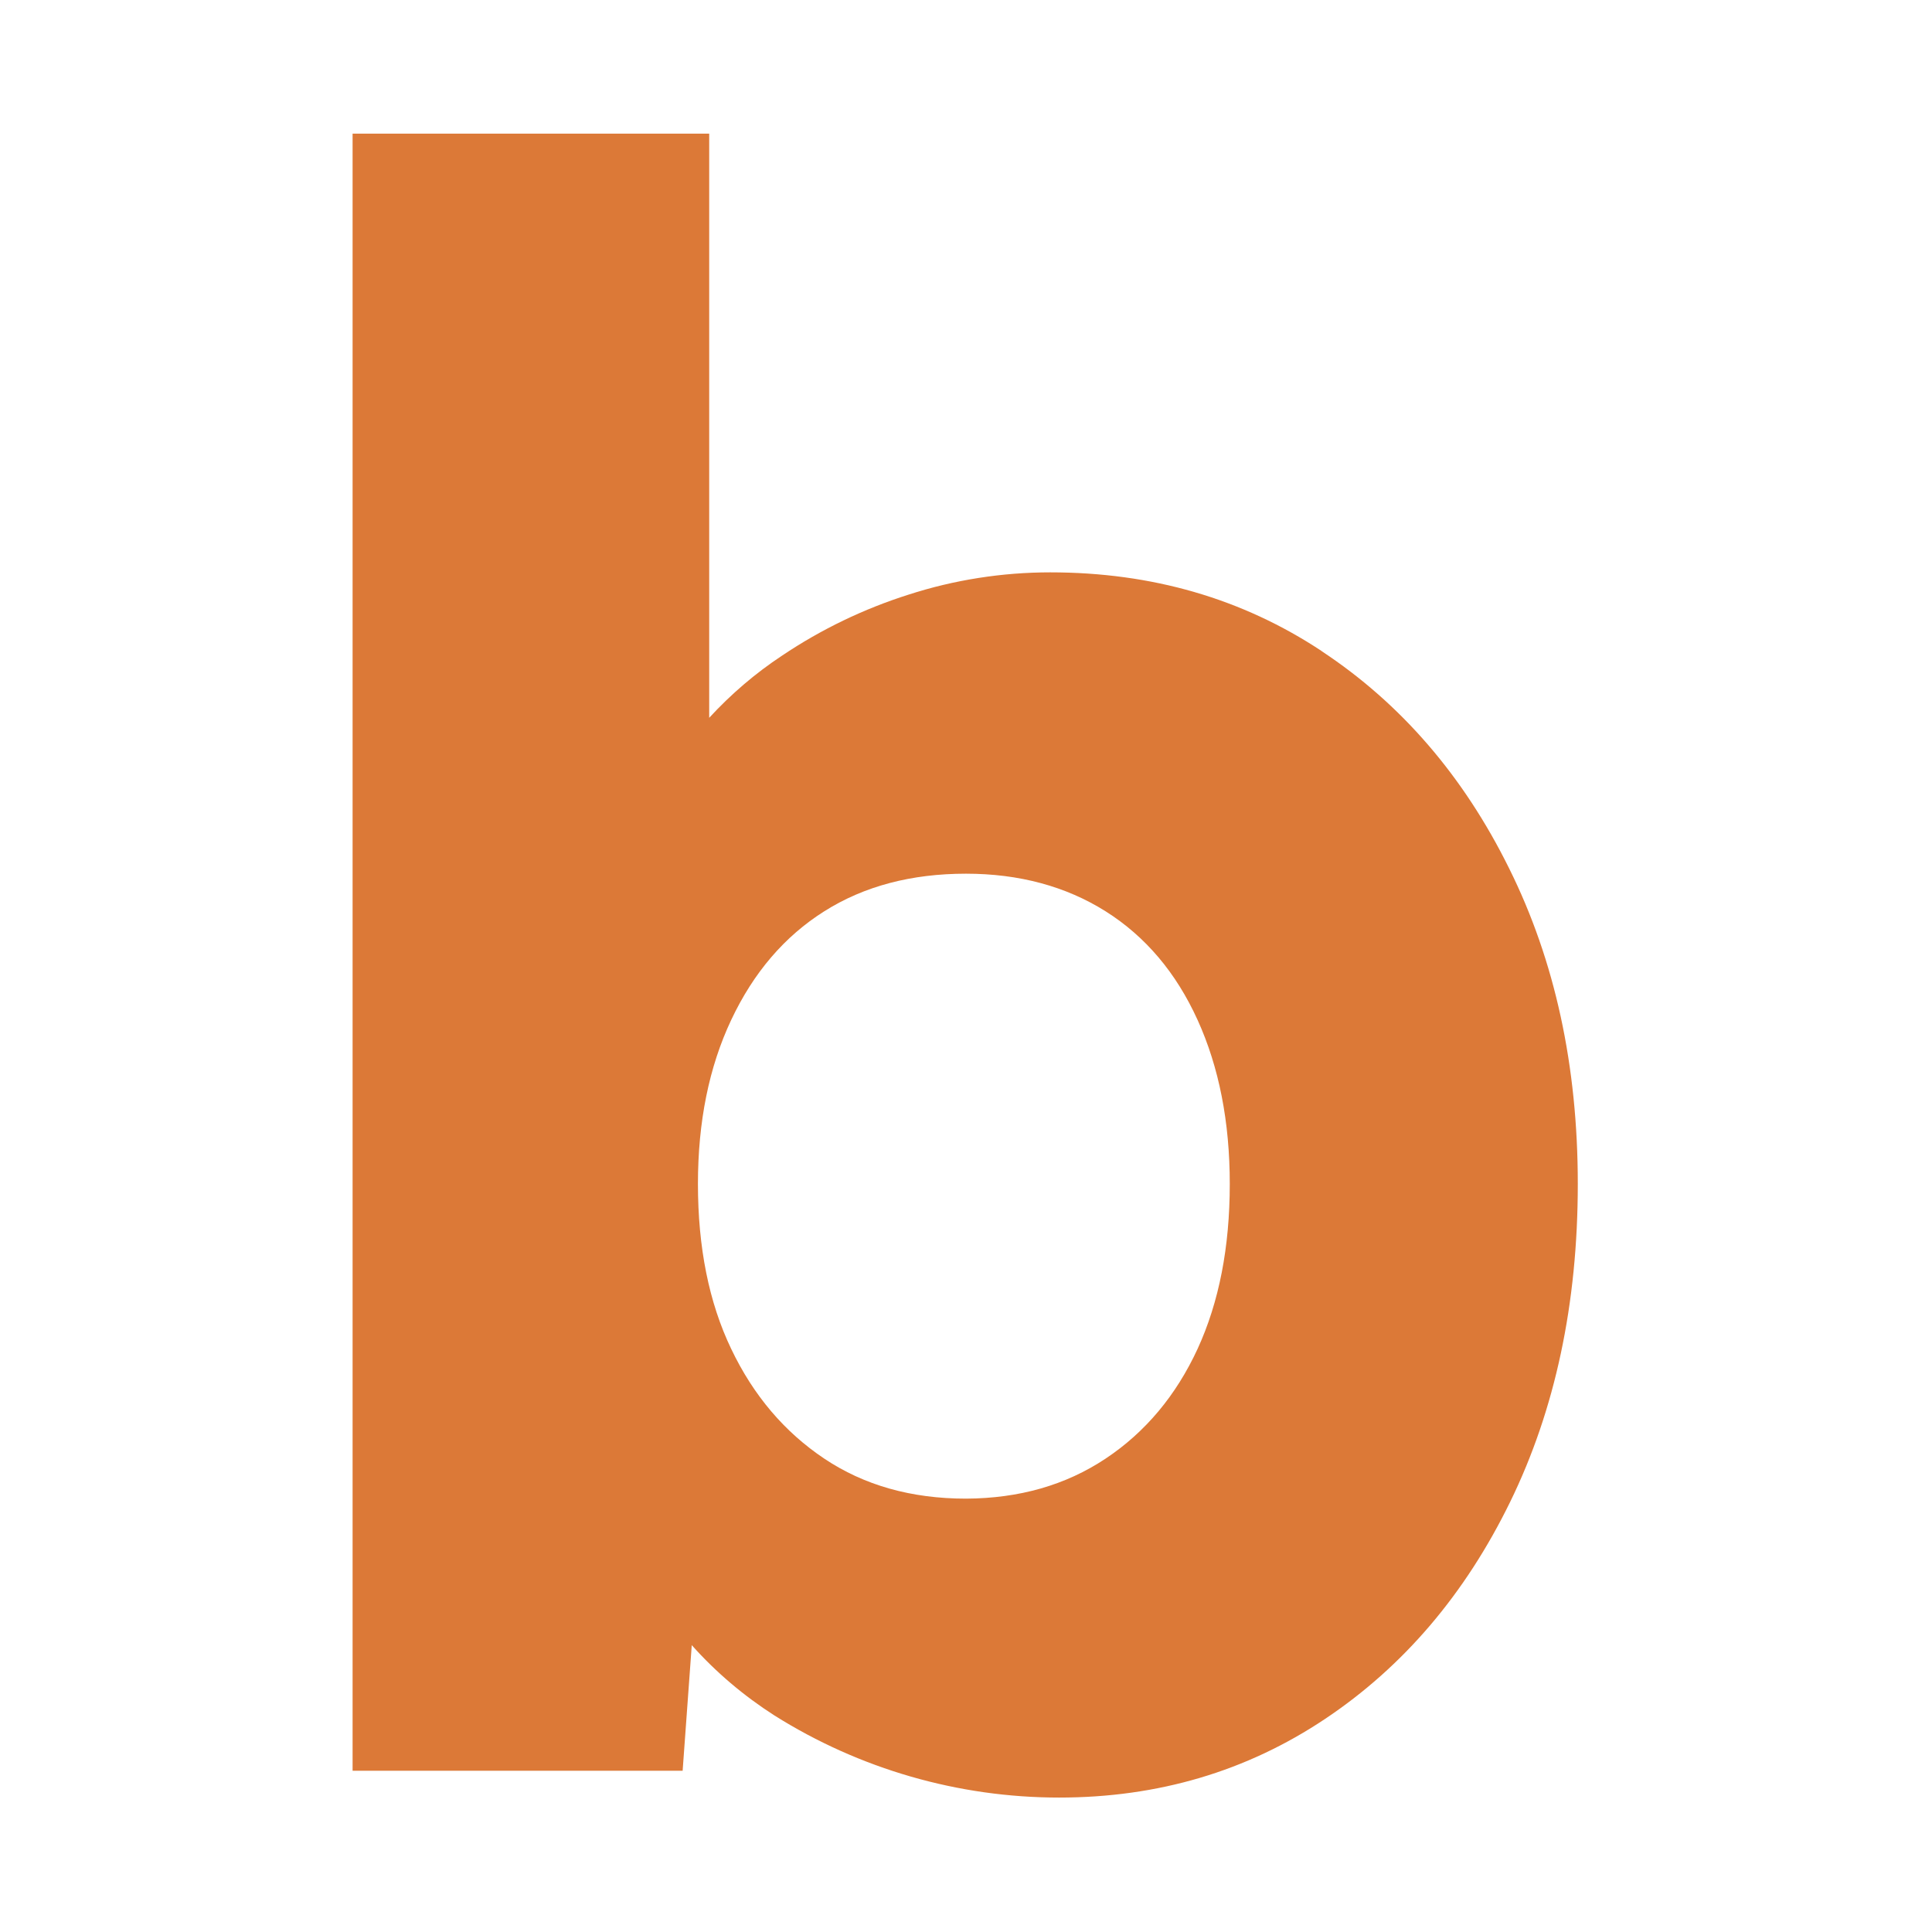
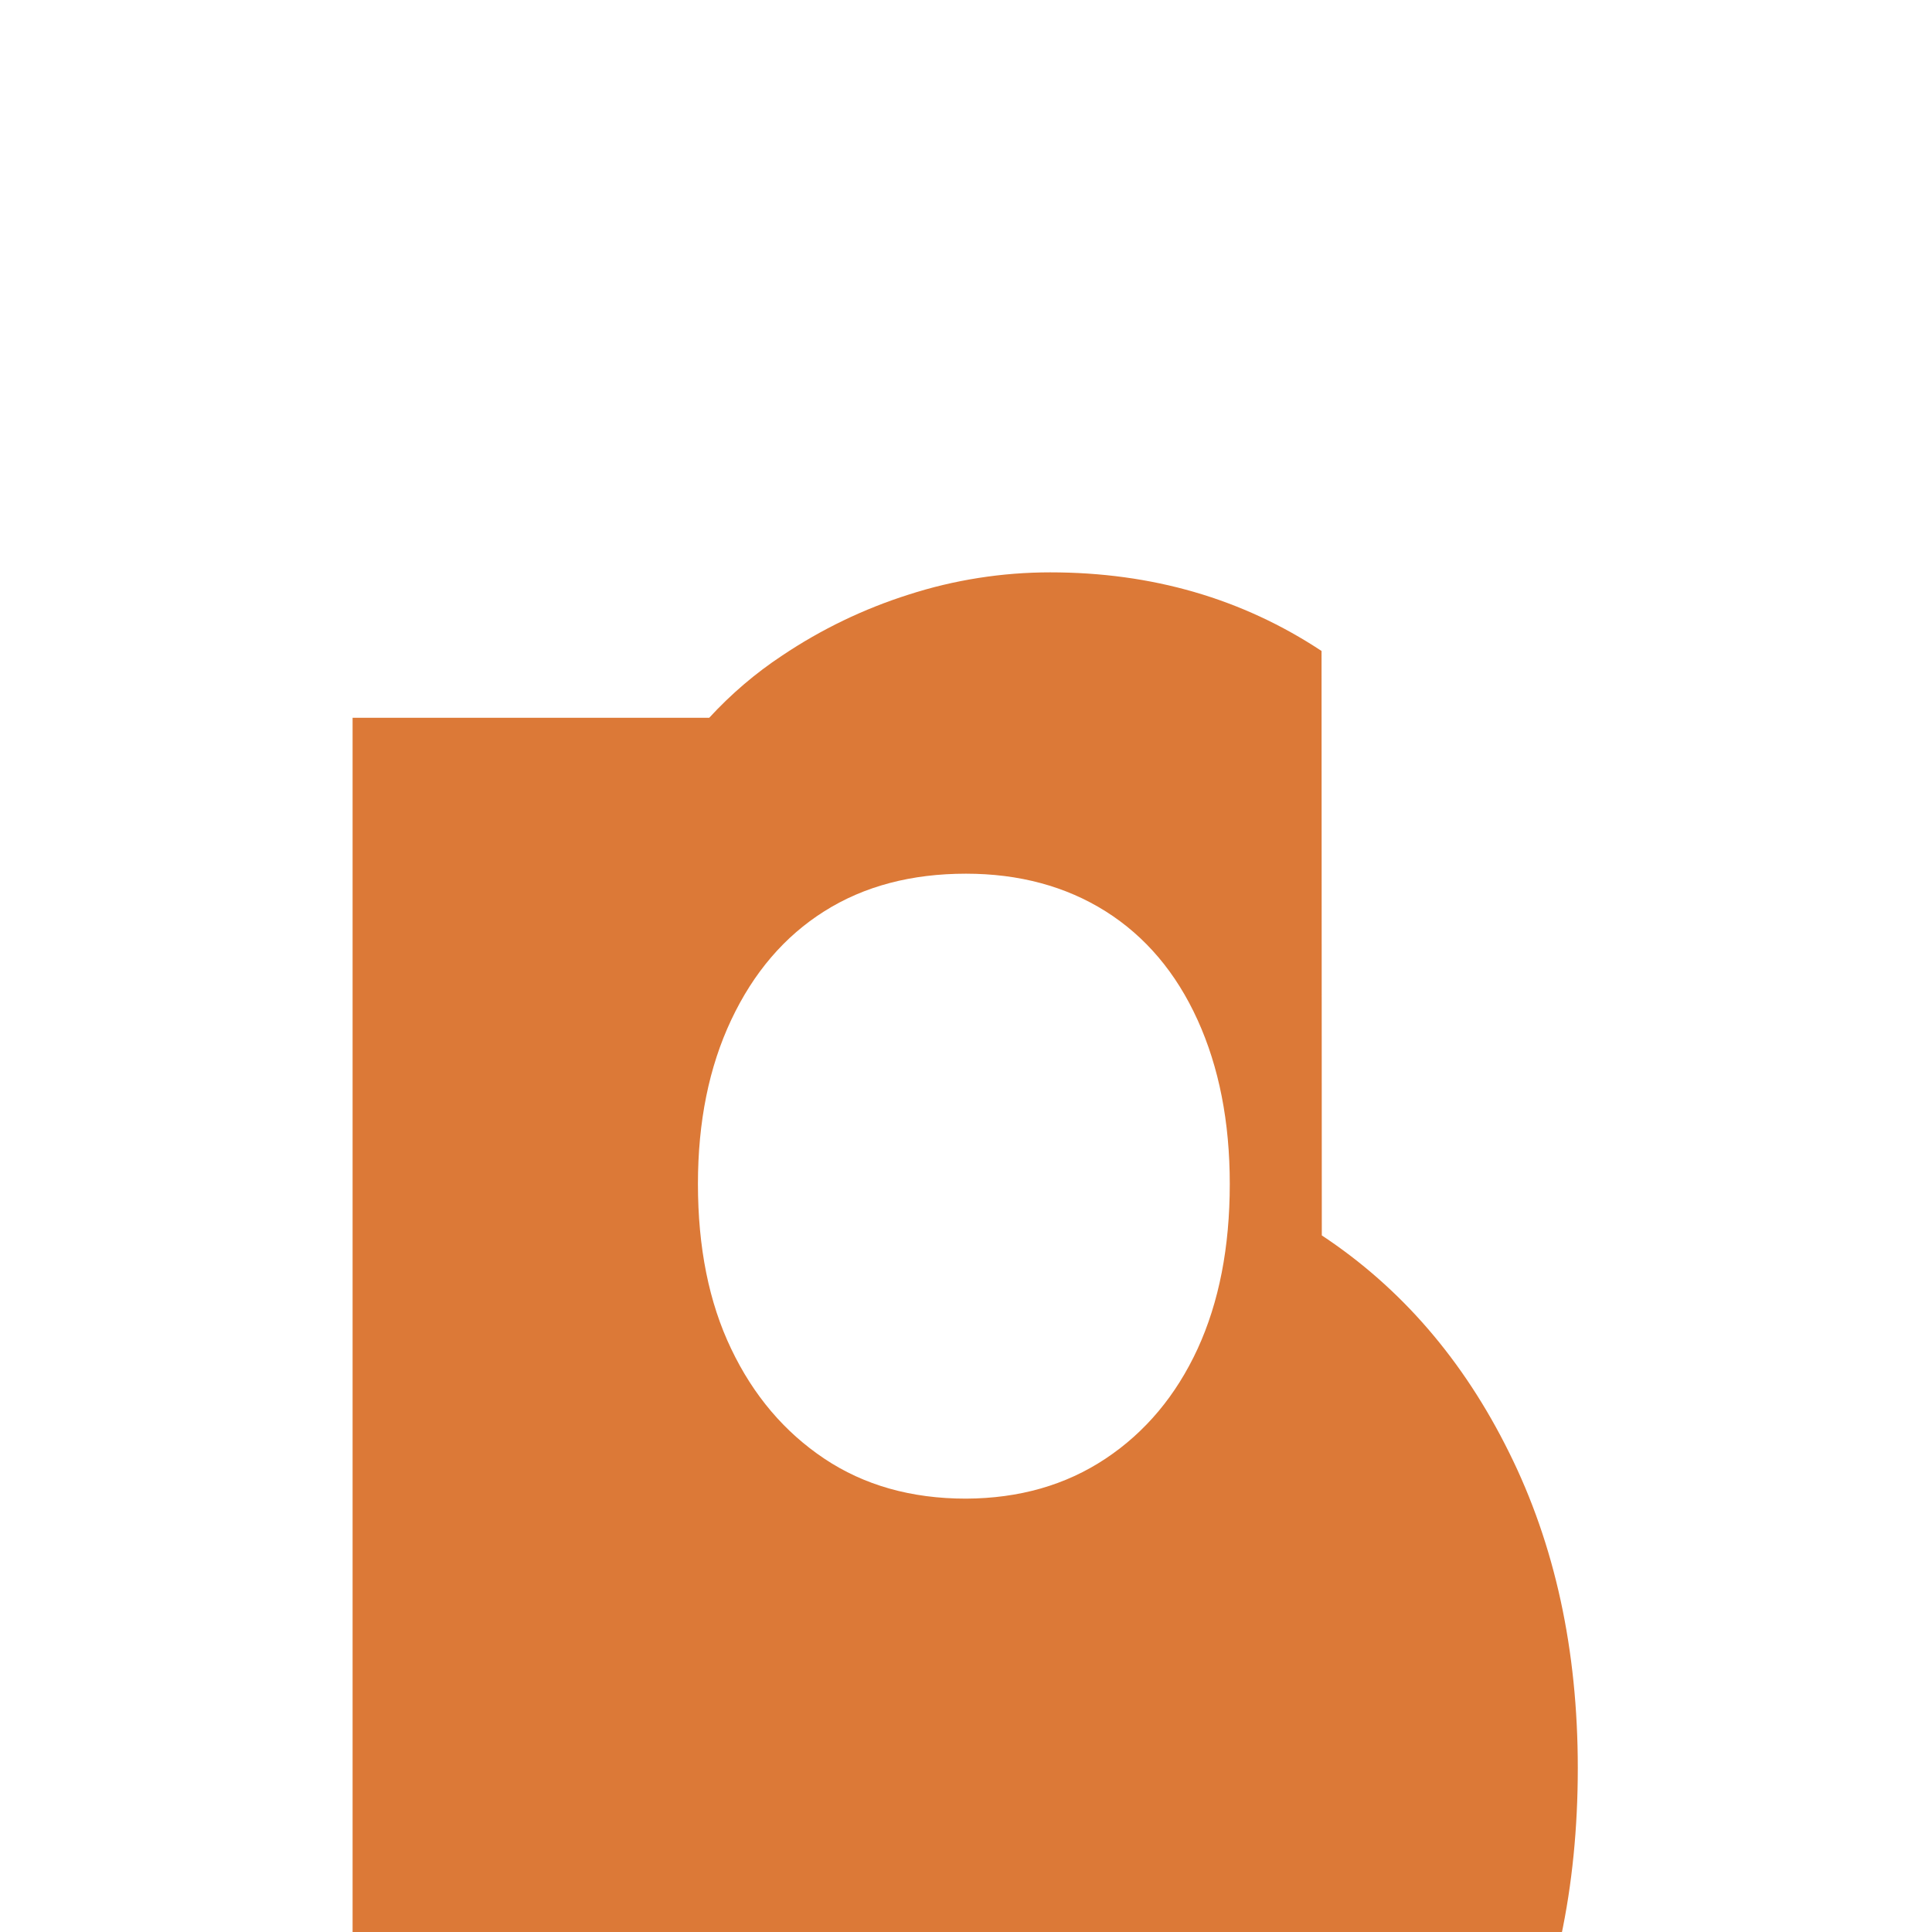
<svg xmlns="http://www.w3.org/2000/svg" version="1.1" width="720" height="720">
  <svg id="SvgjsSvg1017" version="1.1" viewBox="0 0 720 720">
    <defs>
      <style>
      .st0 {
        fill: #dc7937;
      }
    </style>
    </defs>
-     <path id="SvgjsPath1016" class="st0" d="M492.5,242.6c-29.5-19.5-63.2-29.3-101.1-29.3-17.9,0-35.8,2.8-52.8,8.3-16.7,5.3-32.5,12.9-47.1,22.7-10,6.6-19.1,14.4-27.2,23.2V49.8h-132.9v610.1h123l3.4-46.8c9,10.1,19.4,18.9,30.8,26.2,31.8,20,68.6,30.6,106.1,30.6,36.9,0,69.9-9.8,99.1-29.3,29.2-19.5,52.2-46.5,69-80.9,16.8-34.4,25.2-73.9,25.2-118.5,0-44-8.5-83.2-25.6-117.6-17-34.4-40.3-61.4-69.8-80.9h0ZM446.3,502.7c-8,17.3-19.4,31-34.3,40.9-14.9,9.9-32.2,14.8-52,14.9-20.4,0-38-5-52.8-14.9s-26.4-23.5-34.7-40.9c-8.3-17.3-12.4-37.8-12.4-61.5,0-23.1,4.1-43.5,12.4-61.1s19.8-31.1,34.7-40.5c14.9-9.4,32.5-14,52.8-14,19.8,0,37.2,4.7,52,14,14.9,9.4,26.3,22.9,34.3,40.5,8,17.6,12,38,12,61.1,0,23.6-4,44.1-12,61.5h0Z" />
+     <path id="SvgjsPath1016" class="st0" d="M492.5,242.6c-29.5-19.5-63.2-29.3-101.1-29.3-17.9,0-35.8,2.8-52.8,8.3-16.7,5.3-32.5,12.9-47.1,22.7-10,6.6-19.1,14.4-27.2,23.2h-132.9v610.1h123l3.4-46.8c9,10.1,19.4,18.9,30.8,26.2,31.8,20,68.6,30.6,106.1,30.6,36.9,0,69.9-9.8,99.1-29.3,29.2-19.5,52.2-46.5,69-80.9,16.8-34.4,25.2-73.9,25.2-118.5,0-44-8.5-83.2-25.6-117.6-17-34.4-40.3-61.4-69.8-80.9h0ZM446.3,502.7c-8,17.3-19.4,31-34.3,40.9-14.9,9.9-32.2,14.8-52,14.9-20.4,0-38-5-52.8-14.9s-26.4-23.5-34.7-40.9c-8.3-17.3-12.4-37.8-12.4-61.5,0-23.1,4.1-43.5,12.4-61.1s19.8-31.1,34.7-40.5c14.9-9.4,32.5-14,52.8-14,19.8,0,37.2,4.7,52,14,14.9,9.4,26.3,22.9,34.3,40.5,8,17.6,12,38,12,61.1,0,23.6-4,44.1-12,61.5h0Z" />
  </svg>
  <style>@media (prefers-color-scheme: light) { :root { filter: none; } }
@media (prefers-color-scheme: dark) { :root { filter: none; } }
</style>
</svg>